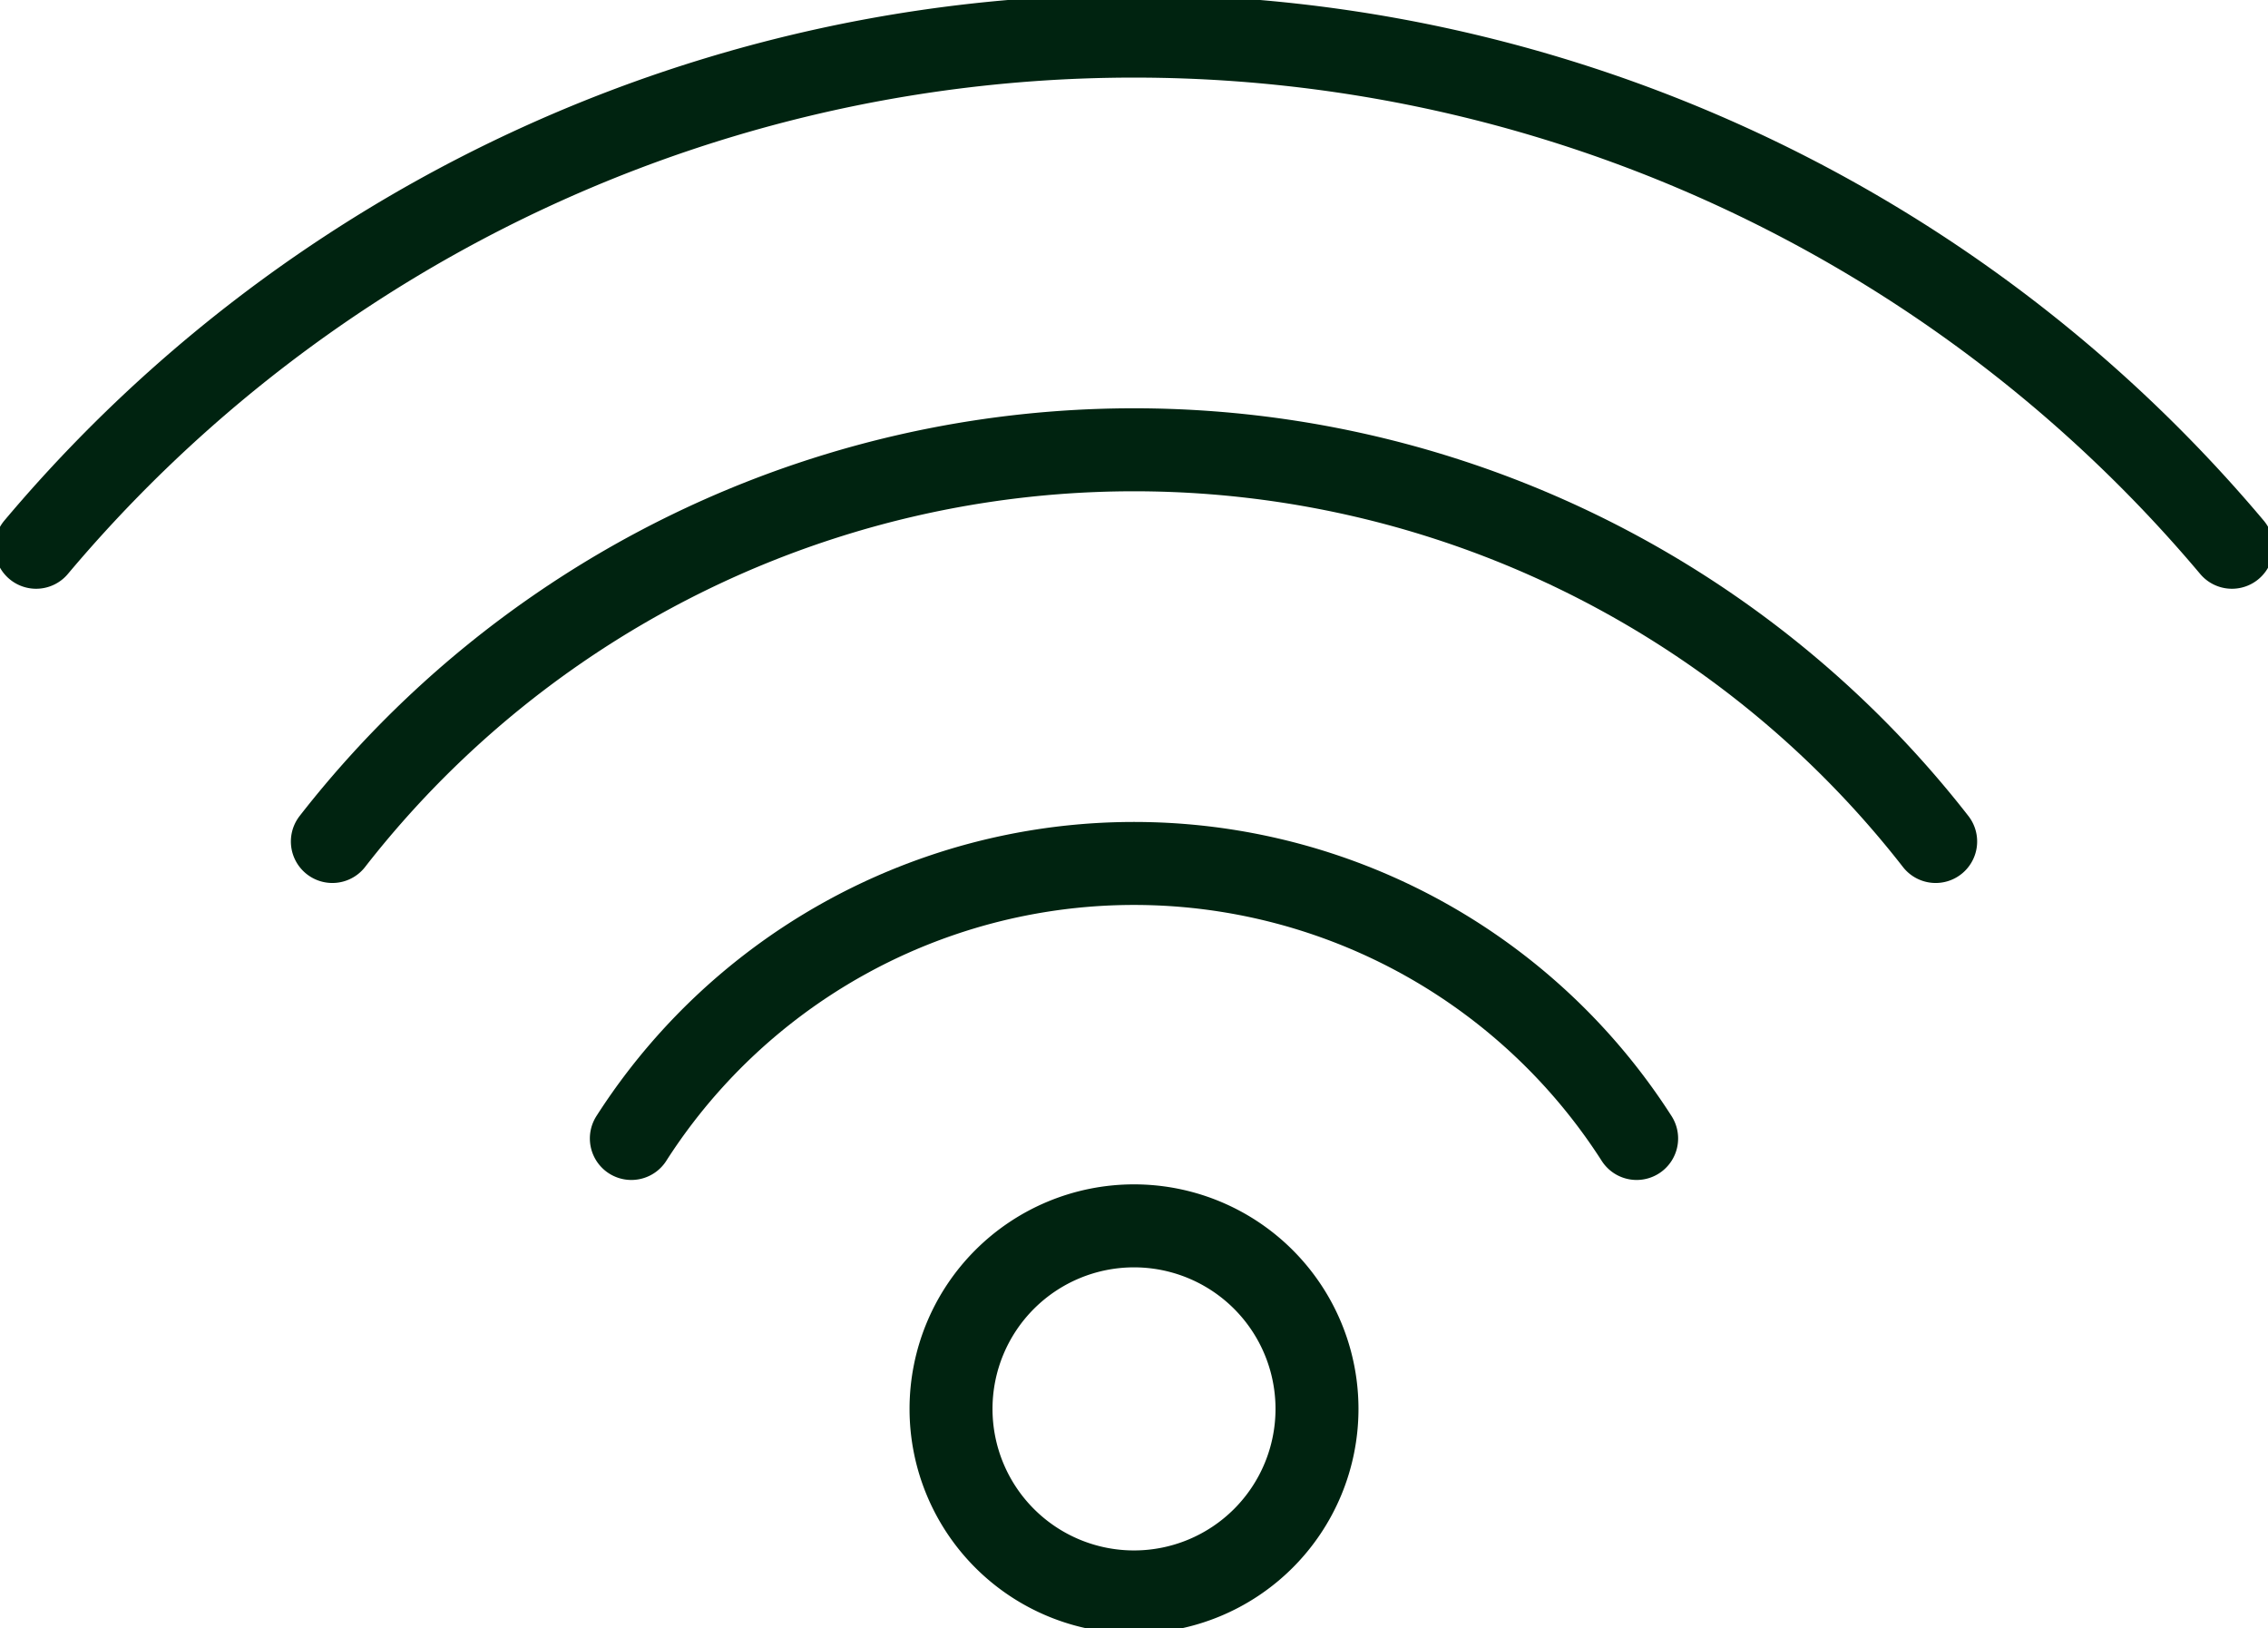
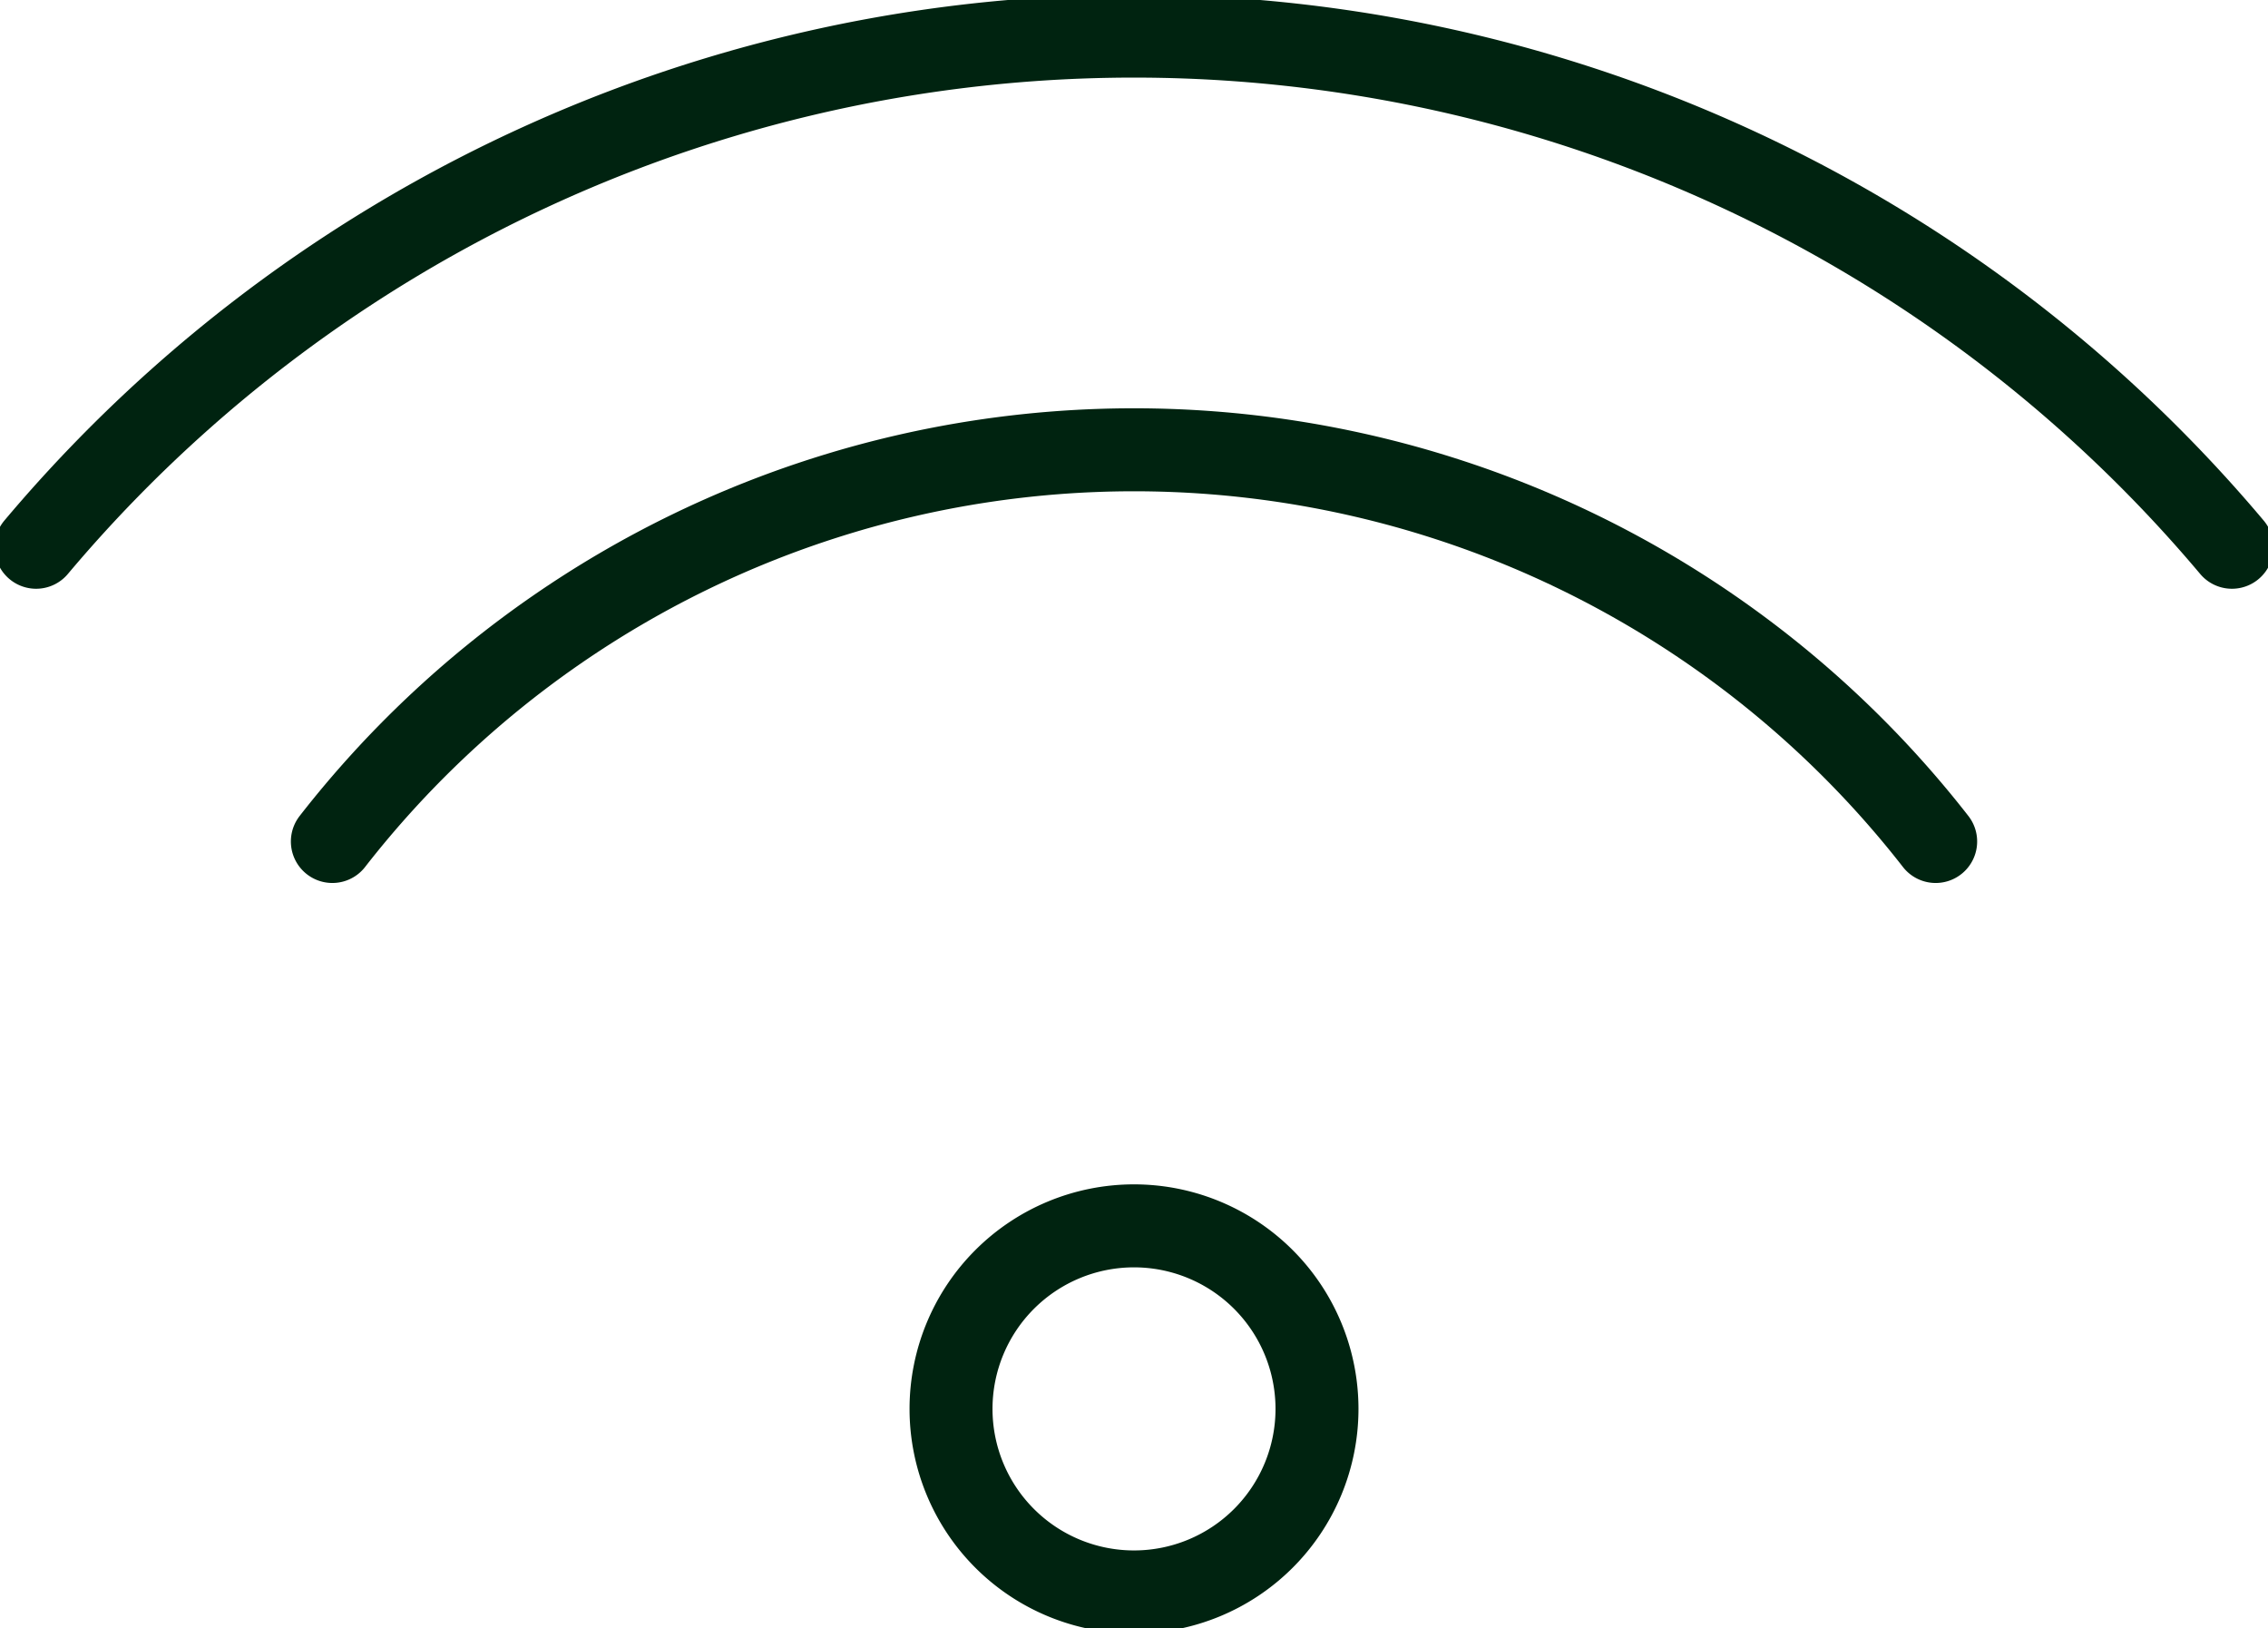
<svg xmlns="http://www.w3.org/2000/svg" id="WIFI_icon" data-name="WIFI icon" width="123.015" height="88.278" viewBox="0 0 123.015 88.278">
  <defs>
    <clipPath id="clip-path">
      <rect id="Rectangle_1084" data-name="Rectangle 1084" width="123.015" height="88.278" fill="none" stroke="#002310" stroke-width="4.5" />
    </clipPath>
  </defs>
  <g id="Groupe_1247" data-name="Groupe 1247" clip-path="url(#clip-path)">
-     <path id="Tracé_25034" data-name="Tracé 25034" d="M151.516,179.592a9.925,9.925,0,1,1-9.925-9.925A9.925,9.925,0,0,1,151.516,179.592Z" transform="translate(-80.083 -103.197)" fill="none" stroke="#002310" stroke-linecap="round" stroke-linejoin="round" stroke-width="4.5" />
-     <path id="Tracé_25035" data-name="Tracé 25035" d="M87.41,134.419a32.378,32.378,0,0,1,54.526,0" transform="translate(-53.166 -72.688)" fill="none" stroke="#002310" stroke-linecap="round" stroke-linejoin="round" stroke-width="4.5" />
+     <path id="Tracé_25034" data-name="Tracé 25034" d="M151.516,179.592a9.925,9.925,0,1,1-9.925-9.925A9.925,9.925,0,0,1,151.516,179.592" transform="translate(-80.083 -103.197)" fill="none" stroke="#002310" stroke-linecap="round" stroke-linejoin="round" stroke-width="4.5" />
    <path id="Tracé_25036" data-name="Tracé 25036" d="M46.014,83.492a55.127,55.127,0,0,1,86.962,0" transform="translate(-27.987 -37.864)" fill="none" stroke="#002310" stroke-linecap="round" stroke-linejoin="round" stroke-width="4.5" />
    <path id="Tracé_25037" data-name="Tracé 25037" d="M5,32.715a77.831,77.831,0,0,1,119.1,0" transform="translate(-3.041 -3.041)" fill="none" stroke="#002310" stroke-linecap="round" stroke-linejoin="round" stroke-width="4.5" />
  </g>
</svg>